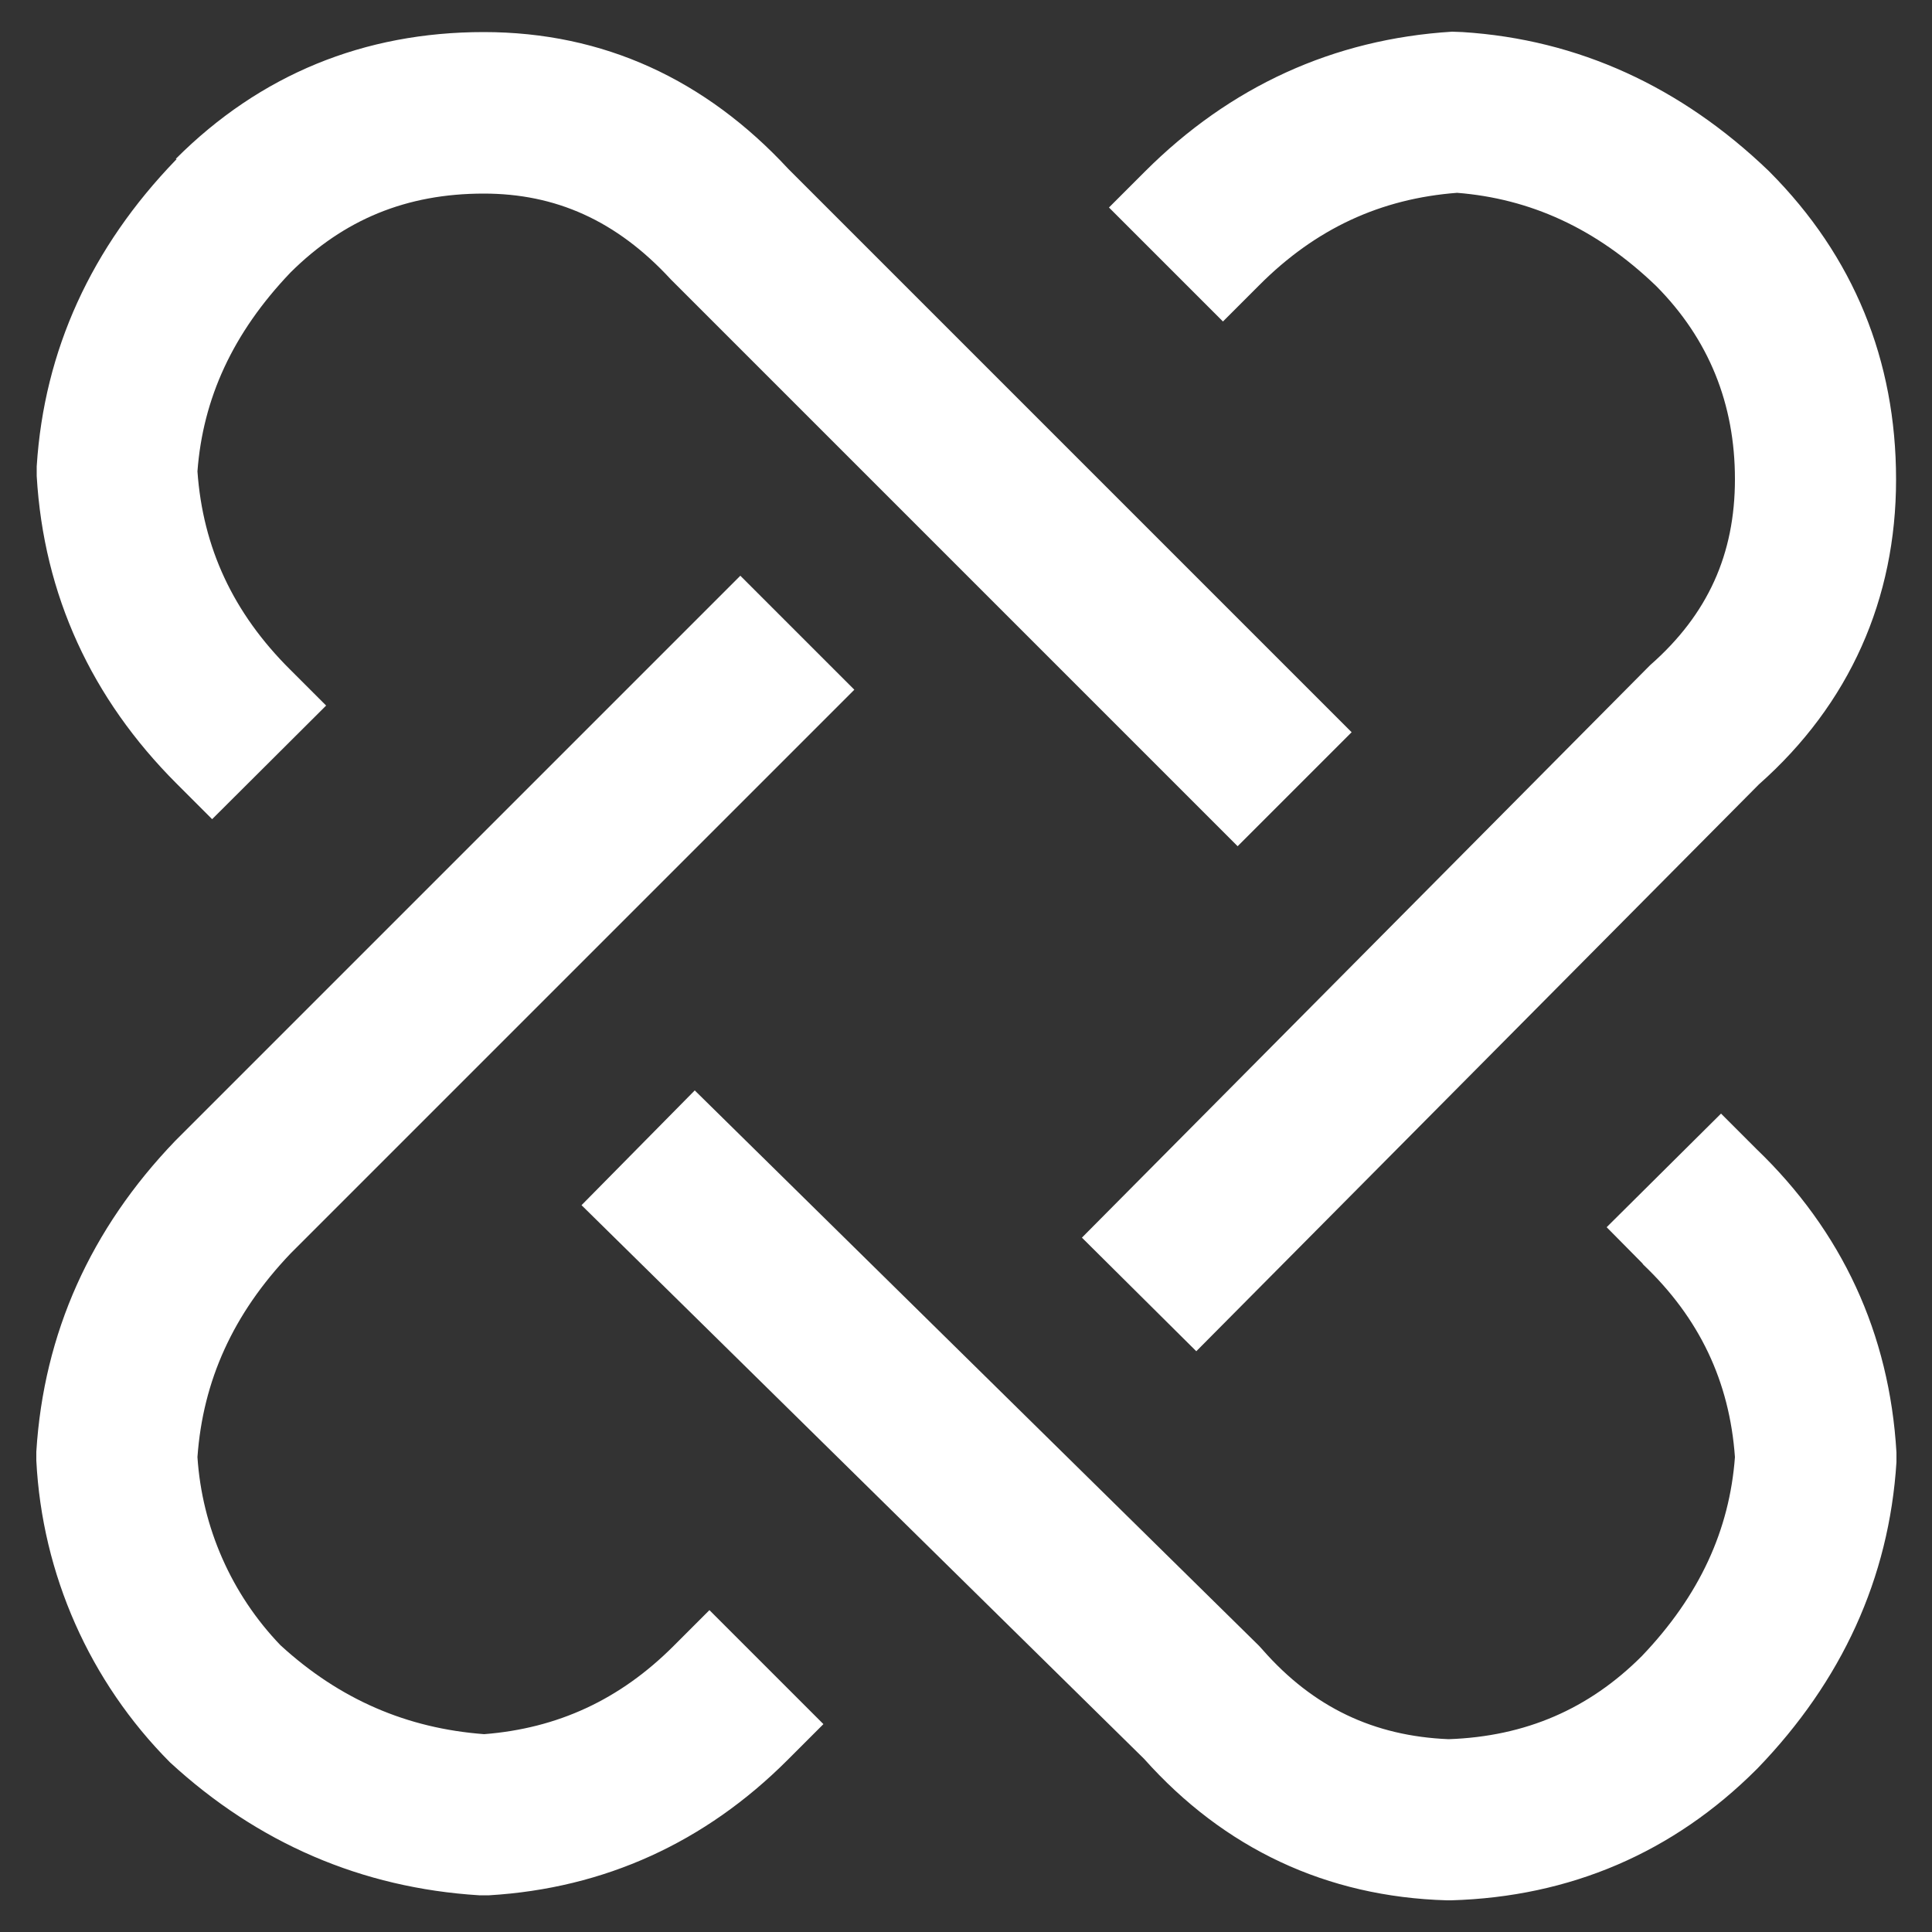
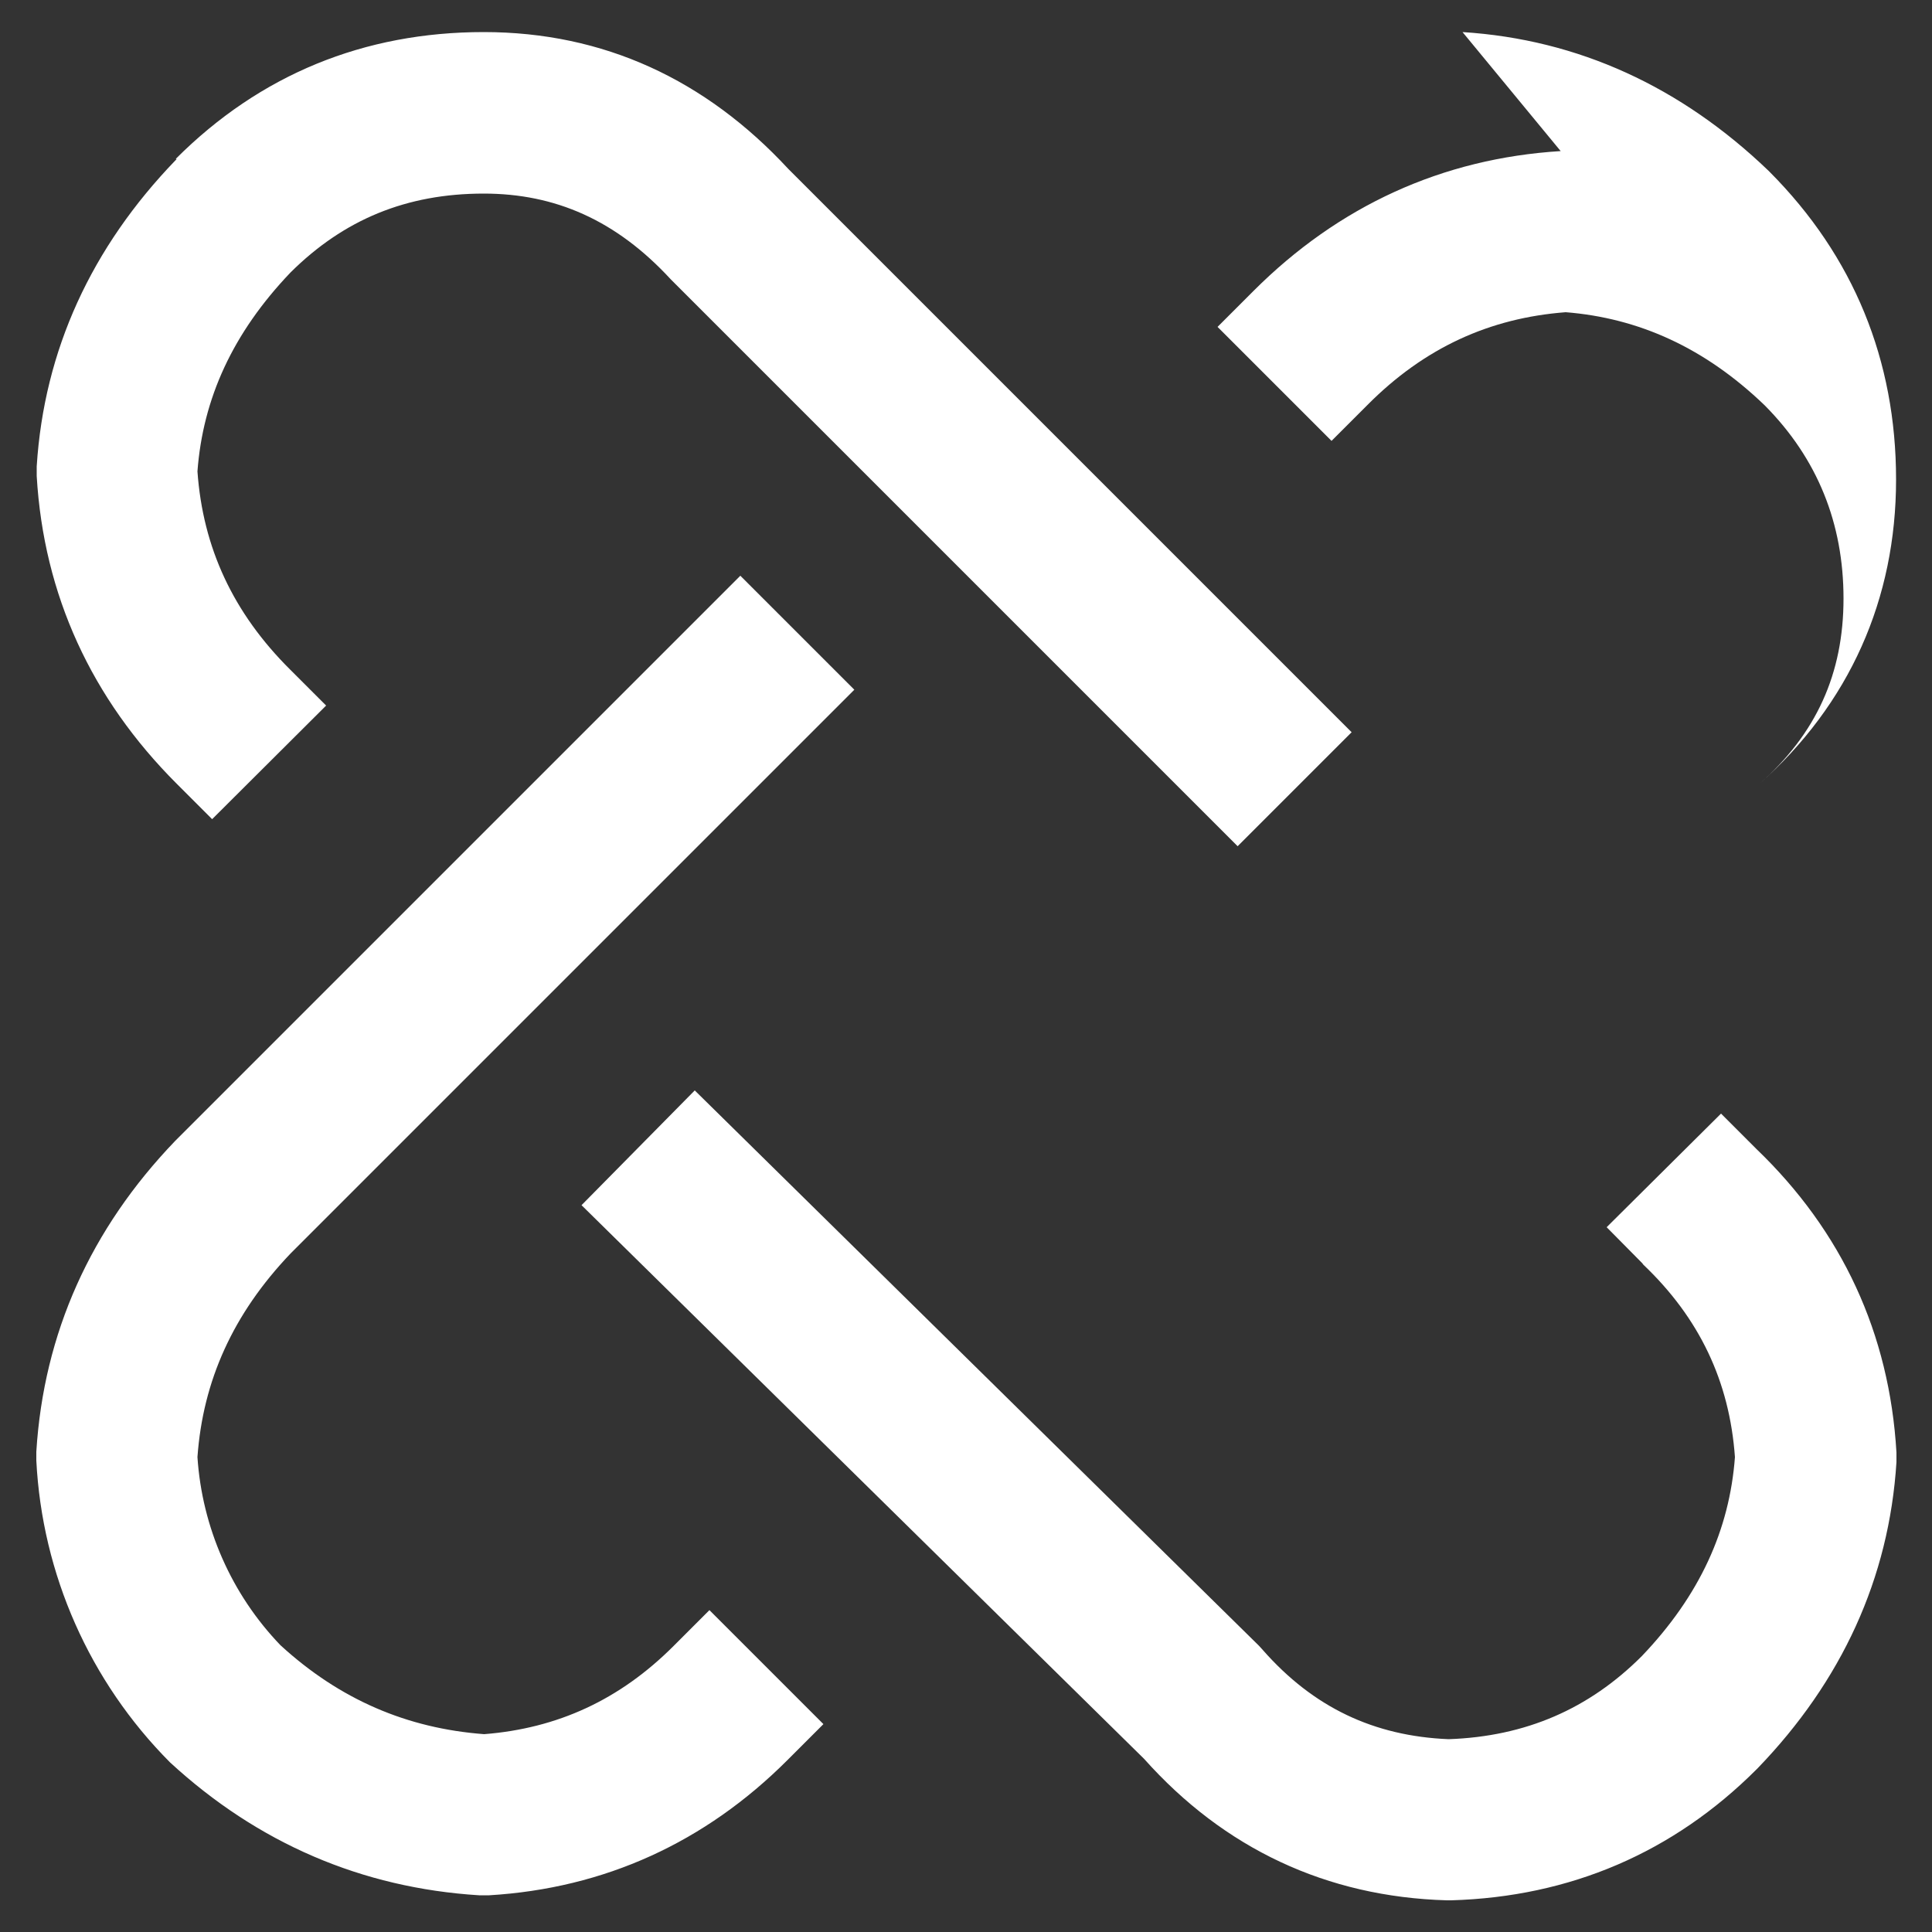
<svg xmlns="http://www.w3.org/2000/svg" id="Layer_1" data-name="Layer 1" viewBox="0 0 50 50">
  <rect x="0" y="0" width="50" height="50" fill="#333333" stroke="none" />
-   <path d="M4.55,4.11C6.73,1.93,9.42.83,12.52.83s5.74,1.23,7.88,3.54l14.58,14.58-2.95,2.95-14.61-14.61-.06-.06c-1.41-1.53-2.99-2.22-4.84-2.22-2,0-3.62.67-5,2.04-1.5,1.57-2.27,3.27-2.41,5.15.14,1.97.92,3.66,2.4,5.13h0s.93.93.93.93l-2.95,2.94-.92-.92c-2.2-2.2-3.44-4.88-3.62-7.96,0-.08,0-.17,0-.25.19-3.01,1.42-5.67,3.59-7.92,0,0,.03-.03.03-.03ZM37.85.83c3,.19,5.66,1.42,7.92,3.59l.03.03c2.17,2.18,3.27,4.87,3.27,7.96s-1.2,5.81-3.55,7.89l-14.56,14.67-2.96-2.94,14.61-14.72.1-.1c1.49-1.31,2.19-2.87,2.19-4.81s-.67-3.62-2.04-5c-1.56-1.5-3.27-2.26-5.15-2.41-1.97.15-3.66.92-5.13,2.4l-.93.93-2.95-2.95.93-.93c2.2-2.2,4.88-3.43,7.95-3.62M4.55,29.51l14.61-14.61,2.95,2.95-14.59,14.59c-1.49,1.56-2.27,3.3-2.41,5.27.12,1.82.88,3.55,2.15,4.87,1.54,1.41,3.28,2.15,5.27,2.3,1.9-.15,3.51-.89,4.9-2.28l.93-.93,2.95,2.95-.93.93c-2.13,2.13-4.73,3.32-7.72,3.5-.09,0-.17,0-.26,0-3.04-.19-5.73-1.35-8-3.44-2.08-2.09-3.31-4.87-3.46-7.81,0-.08,0-.15,0-.23.19-3.07,1.41-5.77,3.59-8.04l.03-.03ZM29.6,45.51l-14.55-14.32,2.93-2.97,14.6,14.37.1.11c1.31,1.49,2.88,2.23,4.81,2.31,1.99-.07,3.63-.78,5-2.15,1.5-1.57,2.27-3.27,2.41-5.15-.14-1.96-.92-3.6-2.37-4.98l-.03-.04-.92-.93,2.96-2.94.91.91c2.22,2.13,3.45,4.78,3.63,7.86,0,.08,0,.17,0,.25-.19,3.01-1.42,5.67-3.59,7.92l-.03.03c-2.16,2.16-4.83,3.3-7.9,3.39h-.12c-3.11-.09-5.76-1.34-7.83-3.66Z" fill="#fff" fill-rule="evenodd" stroke-width="0" />
+   <path d="M4.55,4.11C6.73,1.93,9.42.83,12.52.83s5.74,1.23,7.88,3.54l14.58,14.58-2.95,2.95-14.61-14.61-.06-.06c-1.41-1.53-2.99-2.22-4.84-2.22-2,0-3.62.67-5,2.04-1.5,1.57-2.27,3.27-2.41,5.15.14,1.97.92,3.66,2.4,5.13h0s.93.93.93.93l-2.95,2.94-.92-.92c-2.2-2.2-3.44-4.88-3.62-7.96,0-.08,0-.17,0-.25.19-3.01,1.42-5.67,3.59-7.92,0,0,.03-.03.03-.03ZM37.85.83c3,.19,5.66,1.42,7.92,3.59l.03.03c2.17,2.18,3.27,4.87,3.27,7.96s-1.2,5.81-3.55,7.89c1.49-1.31,2.19-2.87,2.19-4.81s-.67-3.62-2.04-5c-1.56-1.5-3.27-2.26-5.15-2.41-1.97.15-3.66.92-5.13,2.4l-.93.93-2.95-2.95.93-.93c2.2-2.2,4.88-3.43,7.95-3.62M4.55,29.51l14.61-14.61,2.95,2.95-14.59,14.59c-1.49,1.56-2.27,3.3-2.41,5.27.12,1.82.88,3.55,2.15,4.87,1.54,1.41,3.28,2.15,5.27,2.3,1.9-.15,3.51-.89,4.9-2.28l.93-.93,2.95,2.95-.93.93c-2.13,2.13-4.73,3.32-7.72,3.5-.09,0-.17,0-.26,0-3.04-.19-5.73-1.35-8-3.44-2.08-2.09-3.31-4.87-3.46-7.81,0-.08,0-.15,0-.23.19-3.07,1.41-5.77,3.59-8.04l.03-.03ZM29.6,45.51l-14.55-14.32,2.93-2.97,14.6,14.37.1.11c1.31,1.49,2.88,2.23,4.81,2.31,1.99-.07,3.63-.78,5-2.15,1.5-1.57,2.27-3.27,2.41-5.15-.14-1.96-.92-3.6-2.37-4.98l-.03-.04-.92-.93,2.96-2.94.91.91c2.22,2.13,3.45,4.78,3.63,7.86,0,.08,0,.17,0,.25-.19,3.01-1.42,5.67-3.59,7.92l-.03.03c-2.16,2.16-4.83,3.3-7.9,3.39h-.12c-3.11-.09-5.76-1.34-7.83-3.66Z" fill="#fff" fill-rule="evenodd" stroke-width="0" />
</svg>